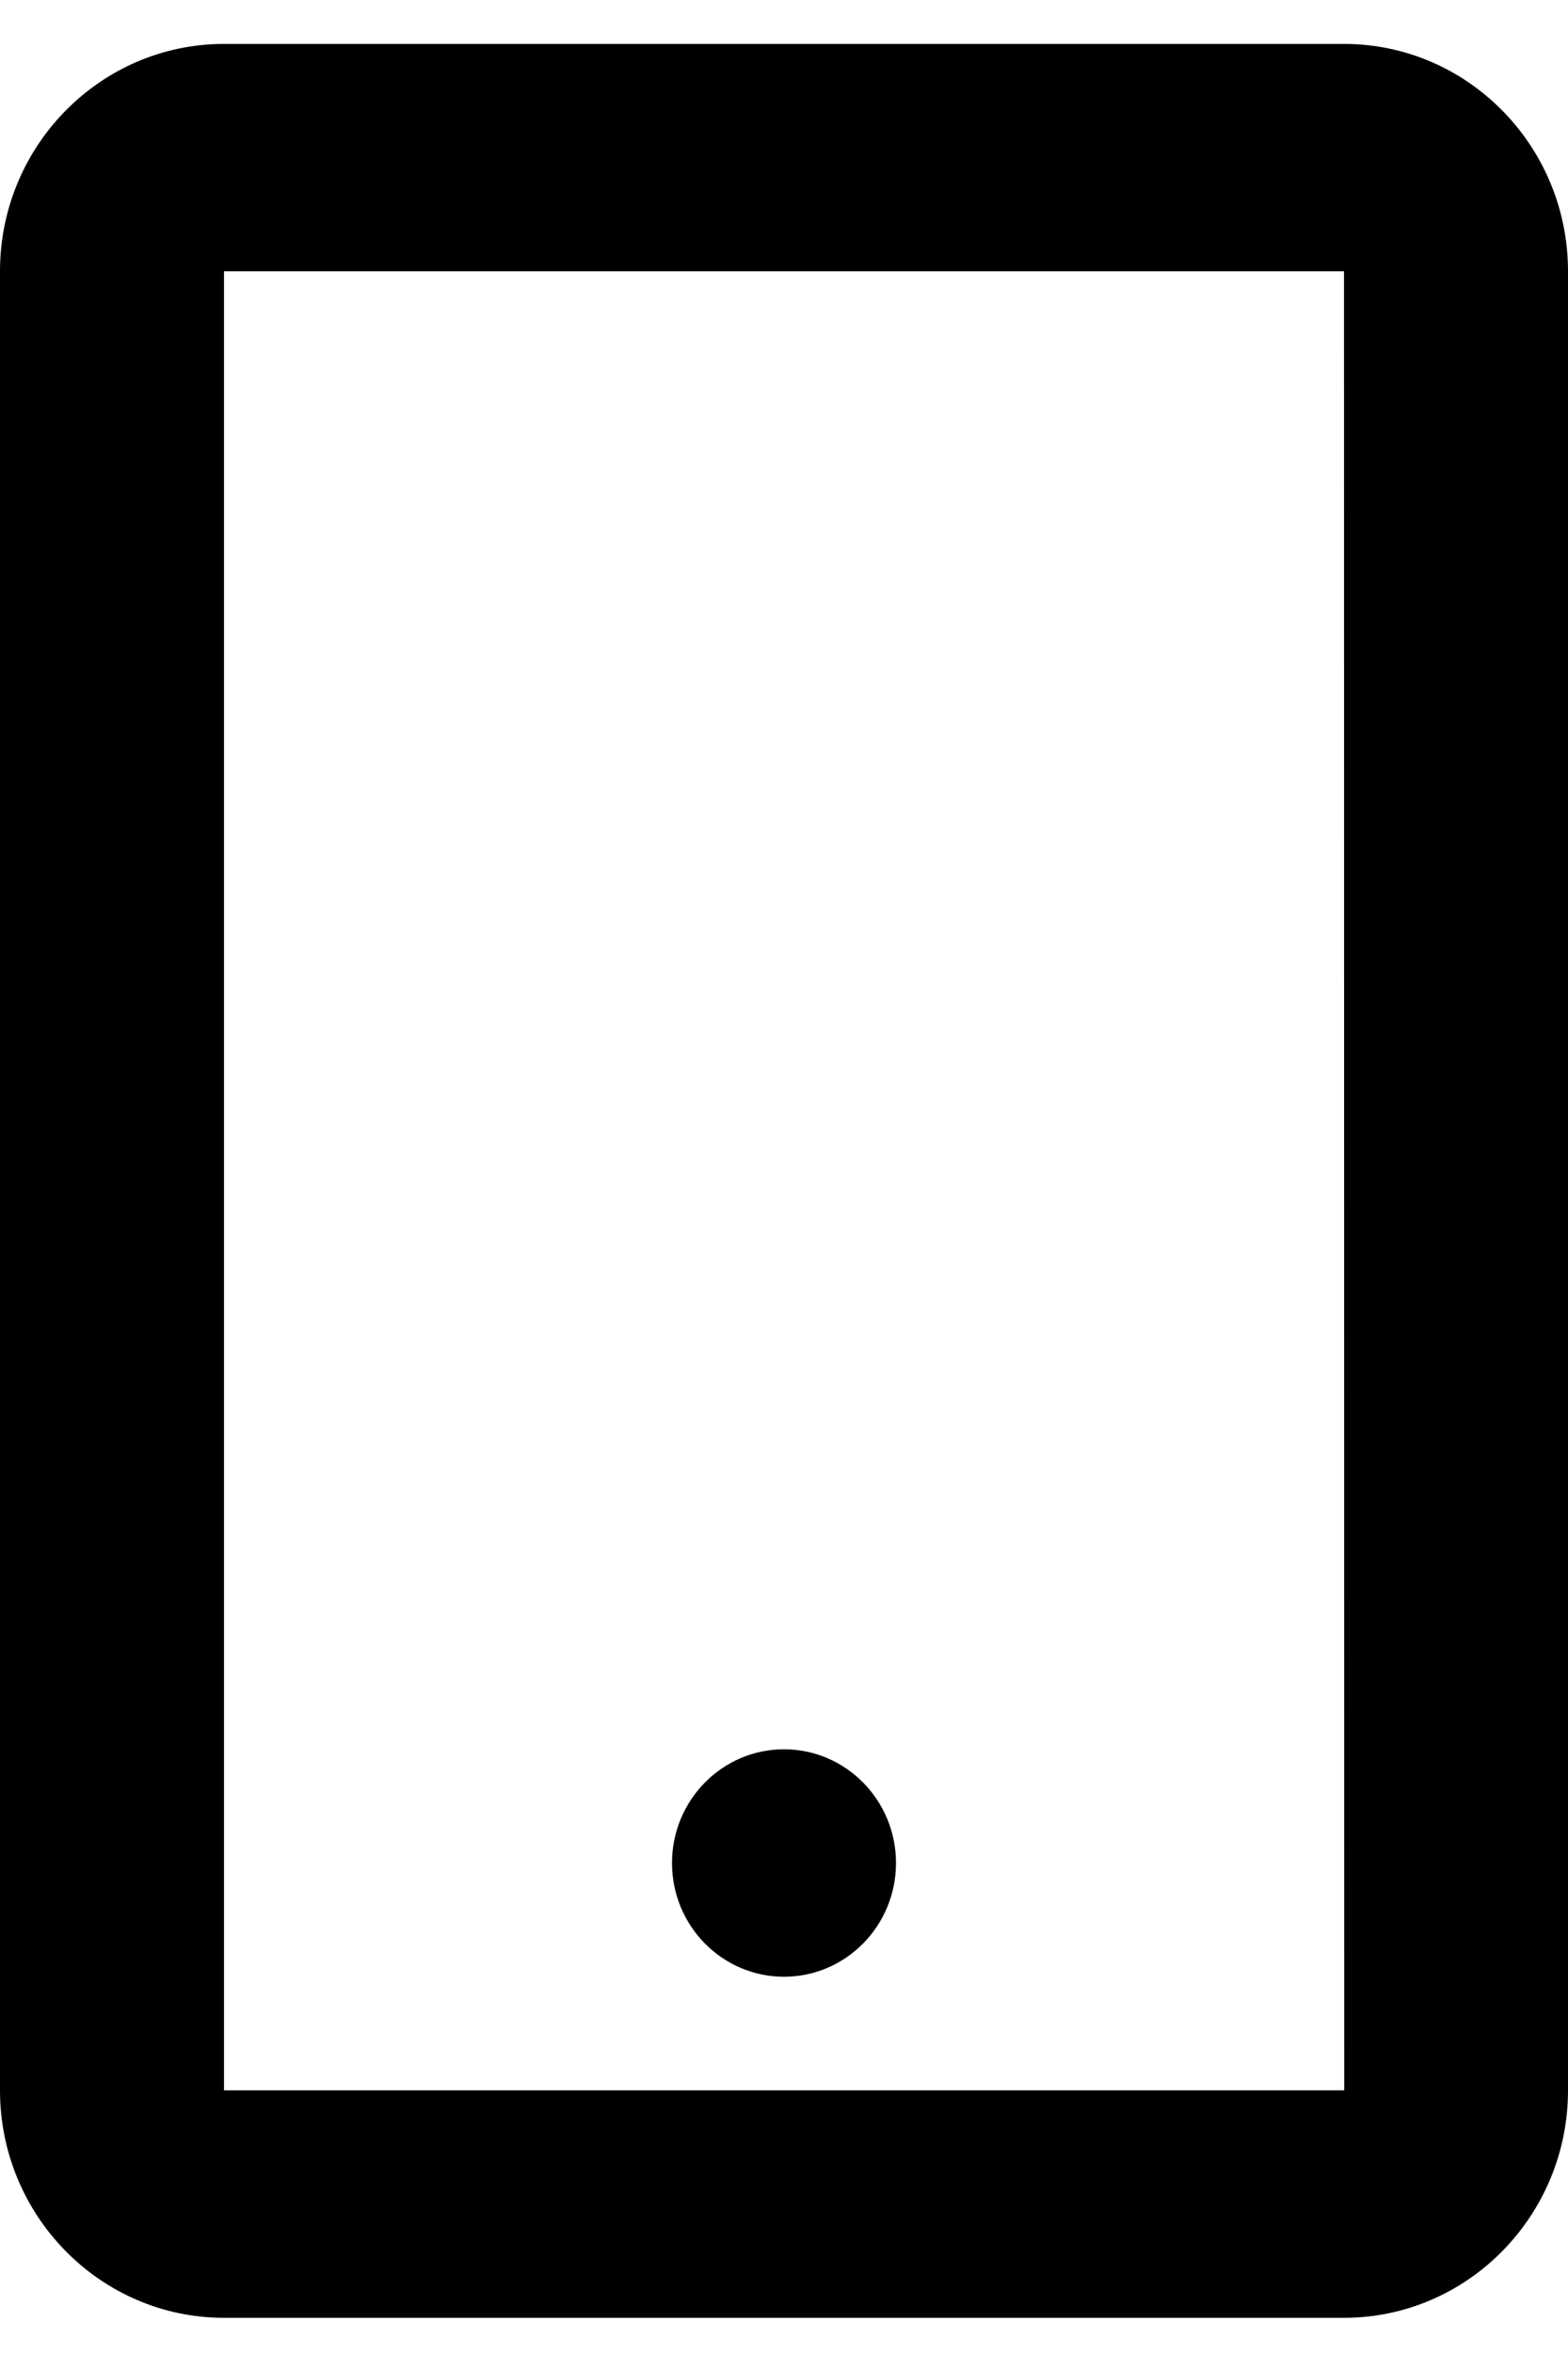
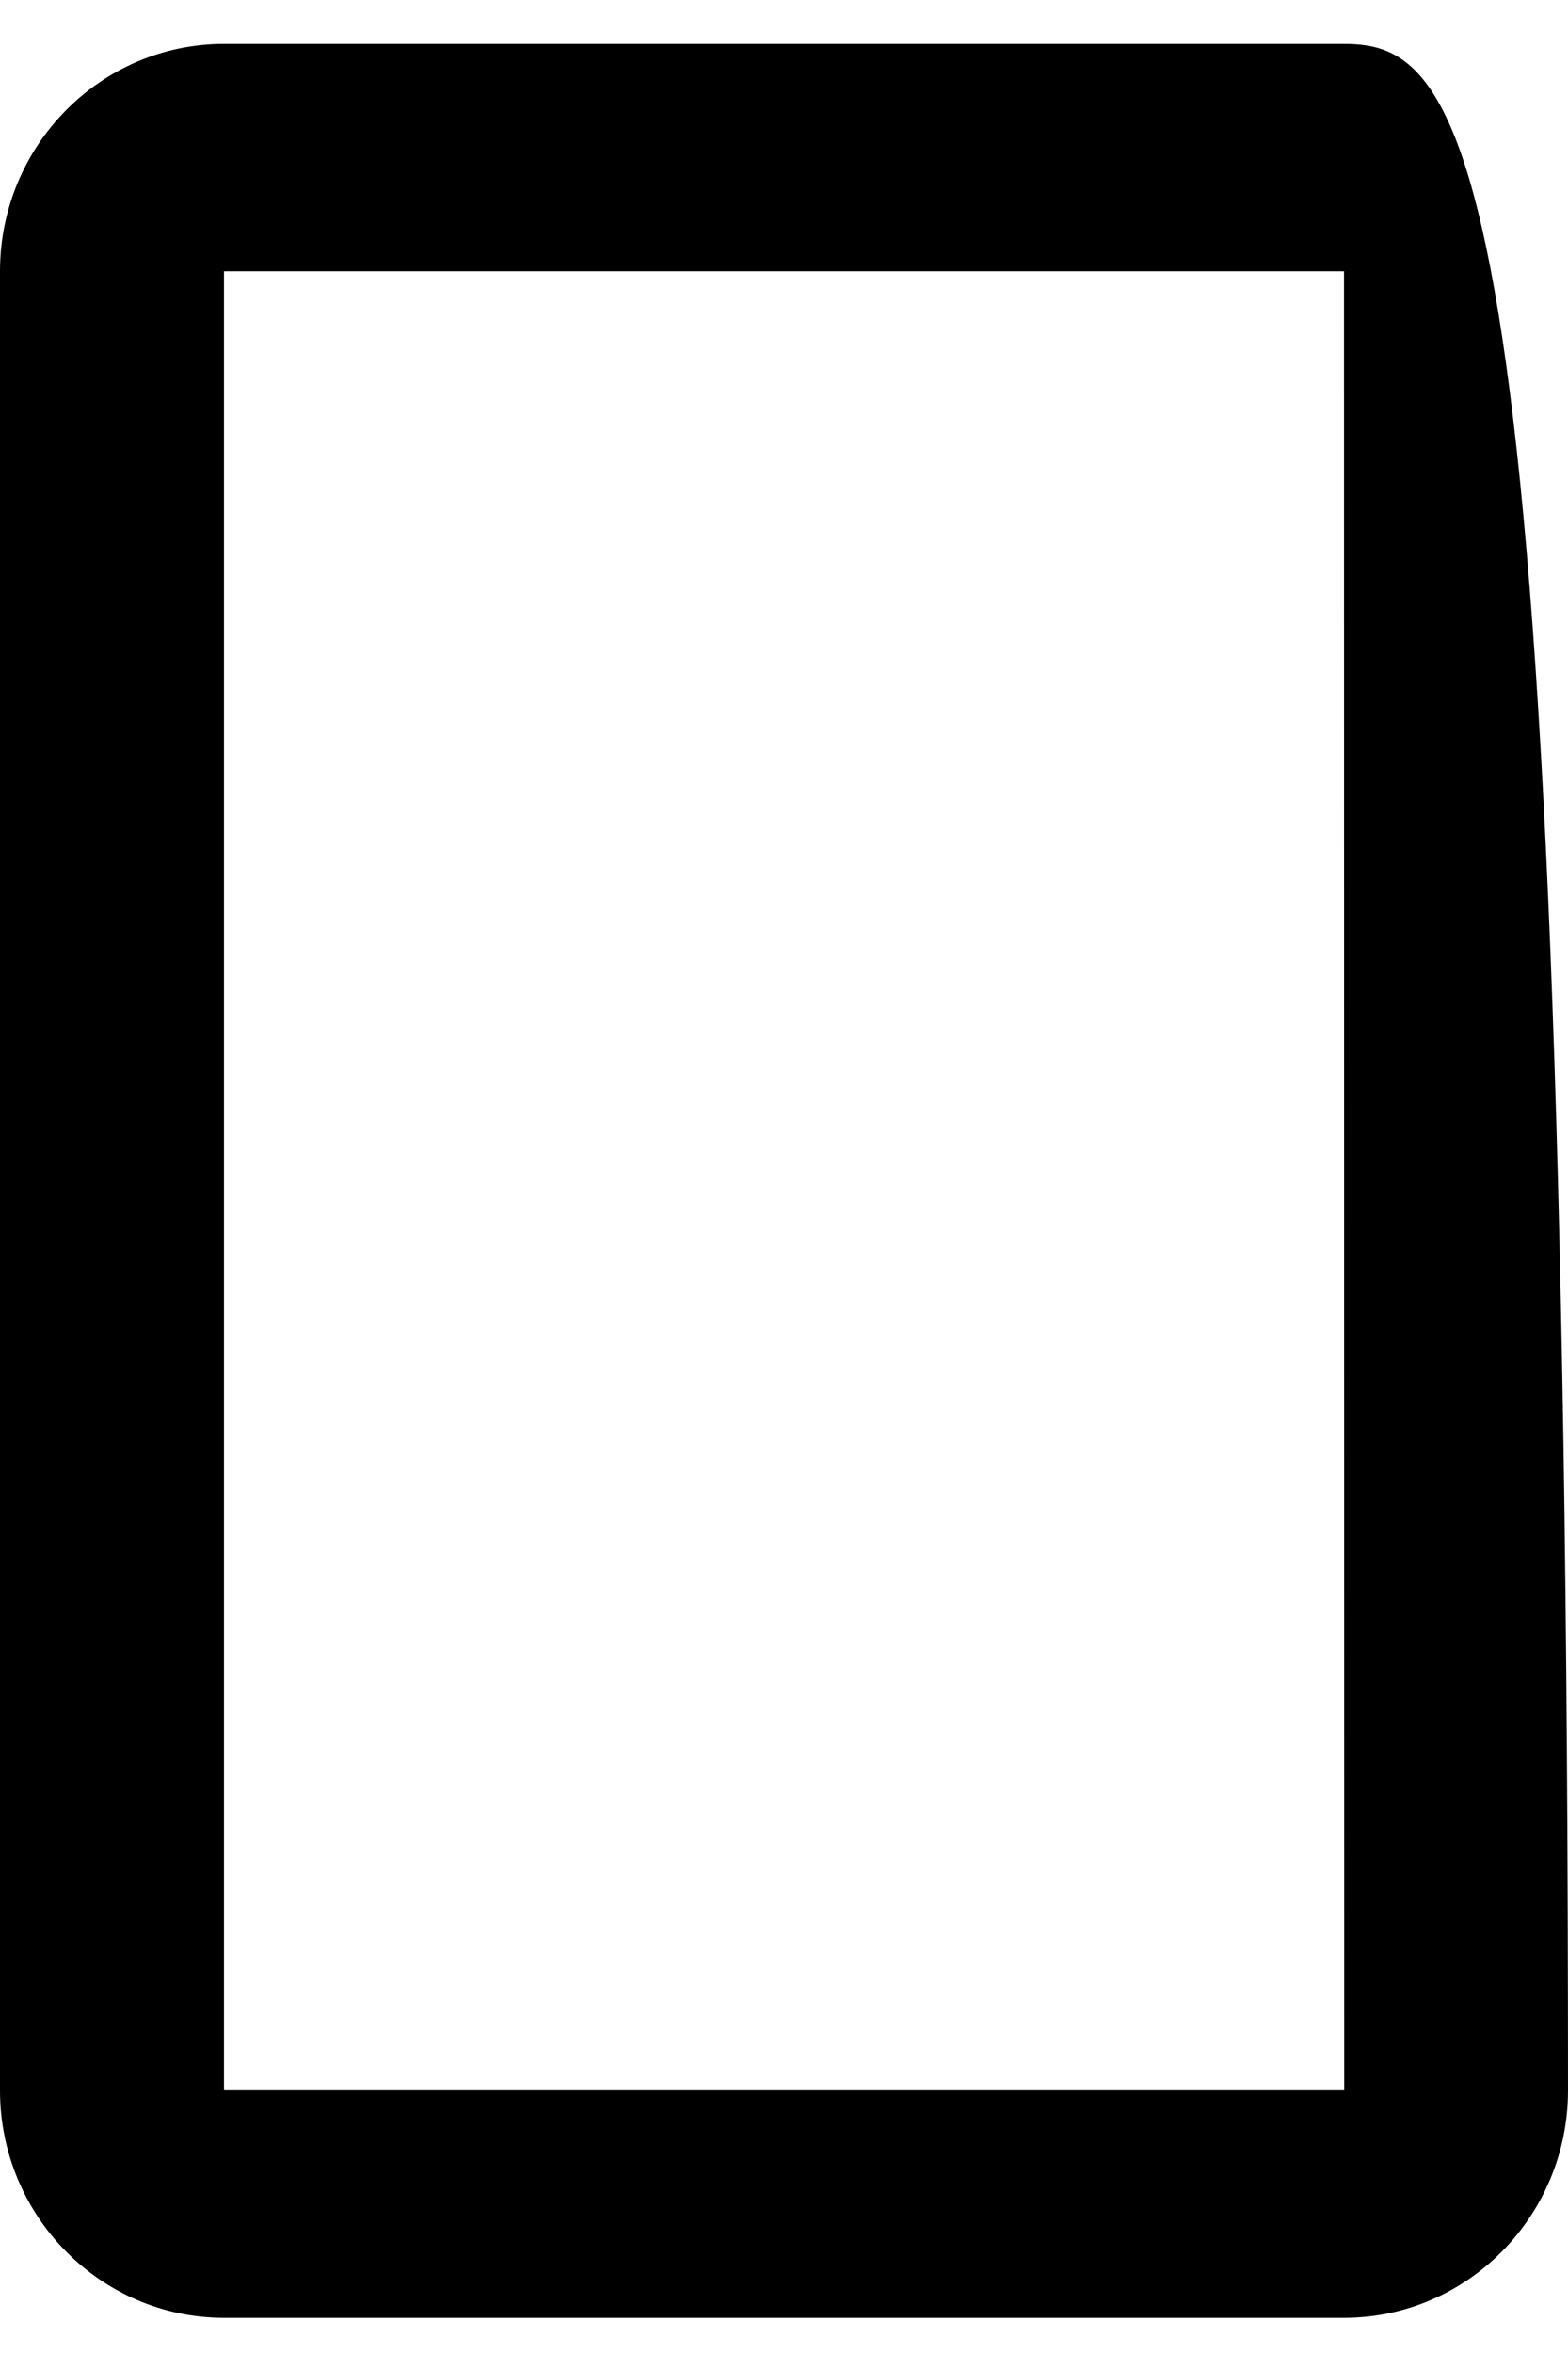
<svg xmlns="http://www.w3.org/2000/svg" width="14" height="21" viewBox="0 0 14 21" fill="none">
-   <path d="M12 0.392H2C0.897 0.392 0 1.302 0 2.421V18.656C0 19.775 0.897 20.686 2 20.686H12C13.103 20.686 14 19.775 14 18.656V2.421C14 1.302 13.103 0.392 12 0.392ZM2 18.656V2.421H12L12.002 18.656H2Z" fill="black" />
-   <path d="M7 17.642C7.552 17.642 8 17.187 8 16.627C8 16.067 7.552 15.612 7 15.612C6.448 15.612 6 16.067 6 16.627C6 17.187 6.448 17.642 7 17.642Z" fill="black" />
+   <path d="M12 0.392H2C0.897 0.392 0 1.302 0 2.421V18.656C0 19.775 0.897 20.686 2 20.686H12C13.103 20.686 14 19.775 14 18.656C14 1.302 13.103 0.392 12 0.392ZM2 18.656V2.421H12L12.002 18.656H2Z" fill="black" />
</svg>